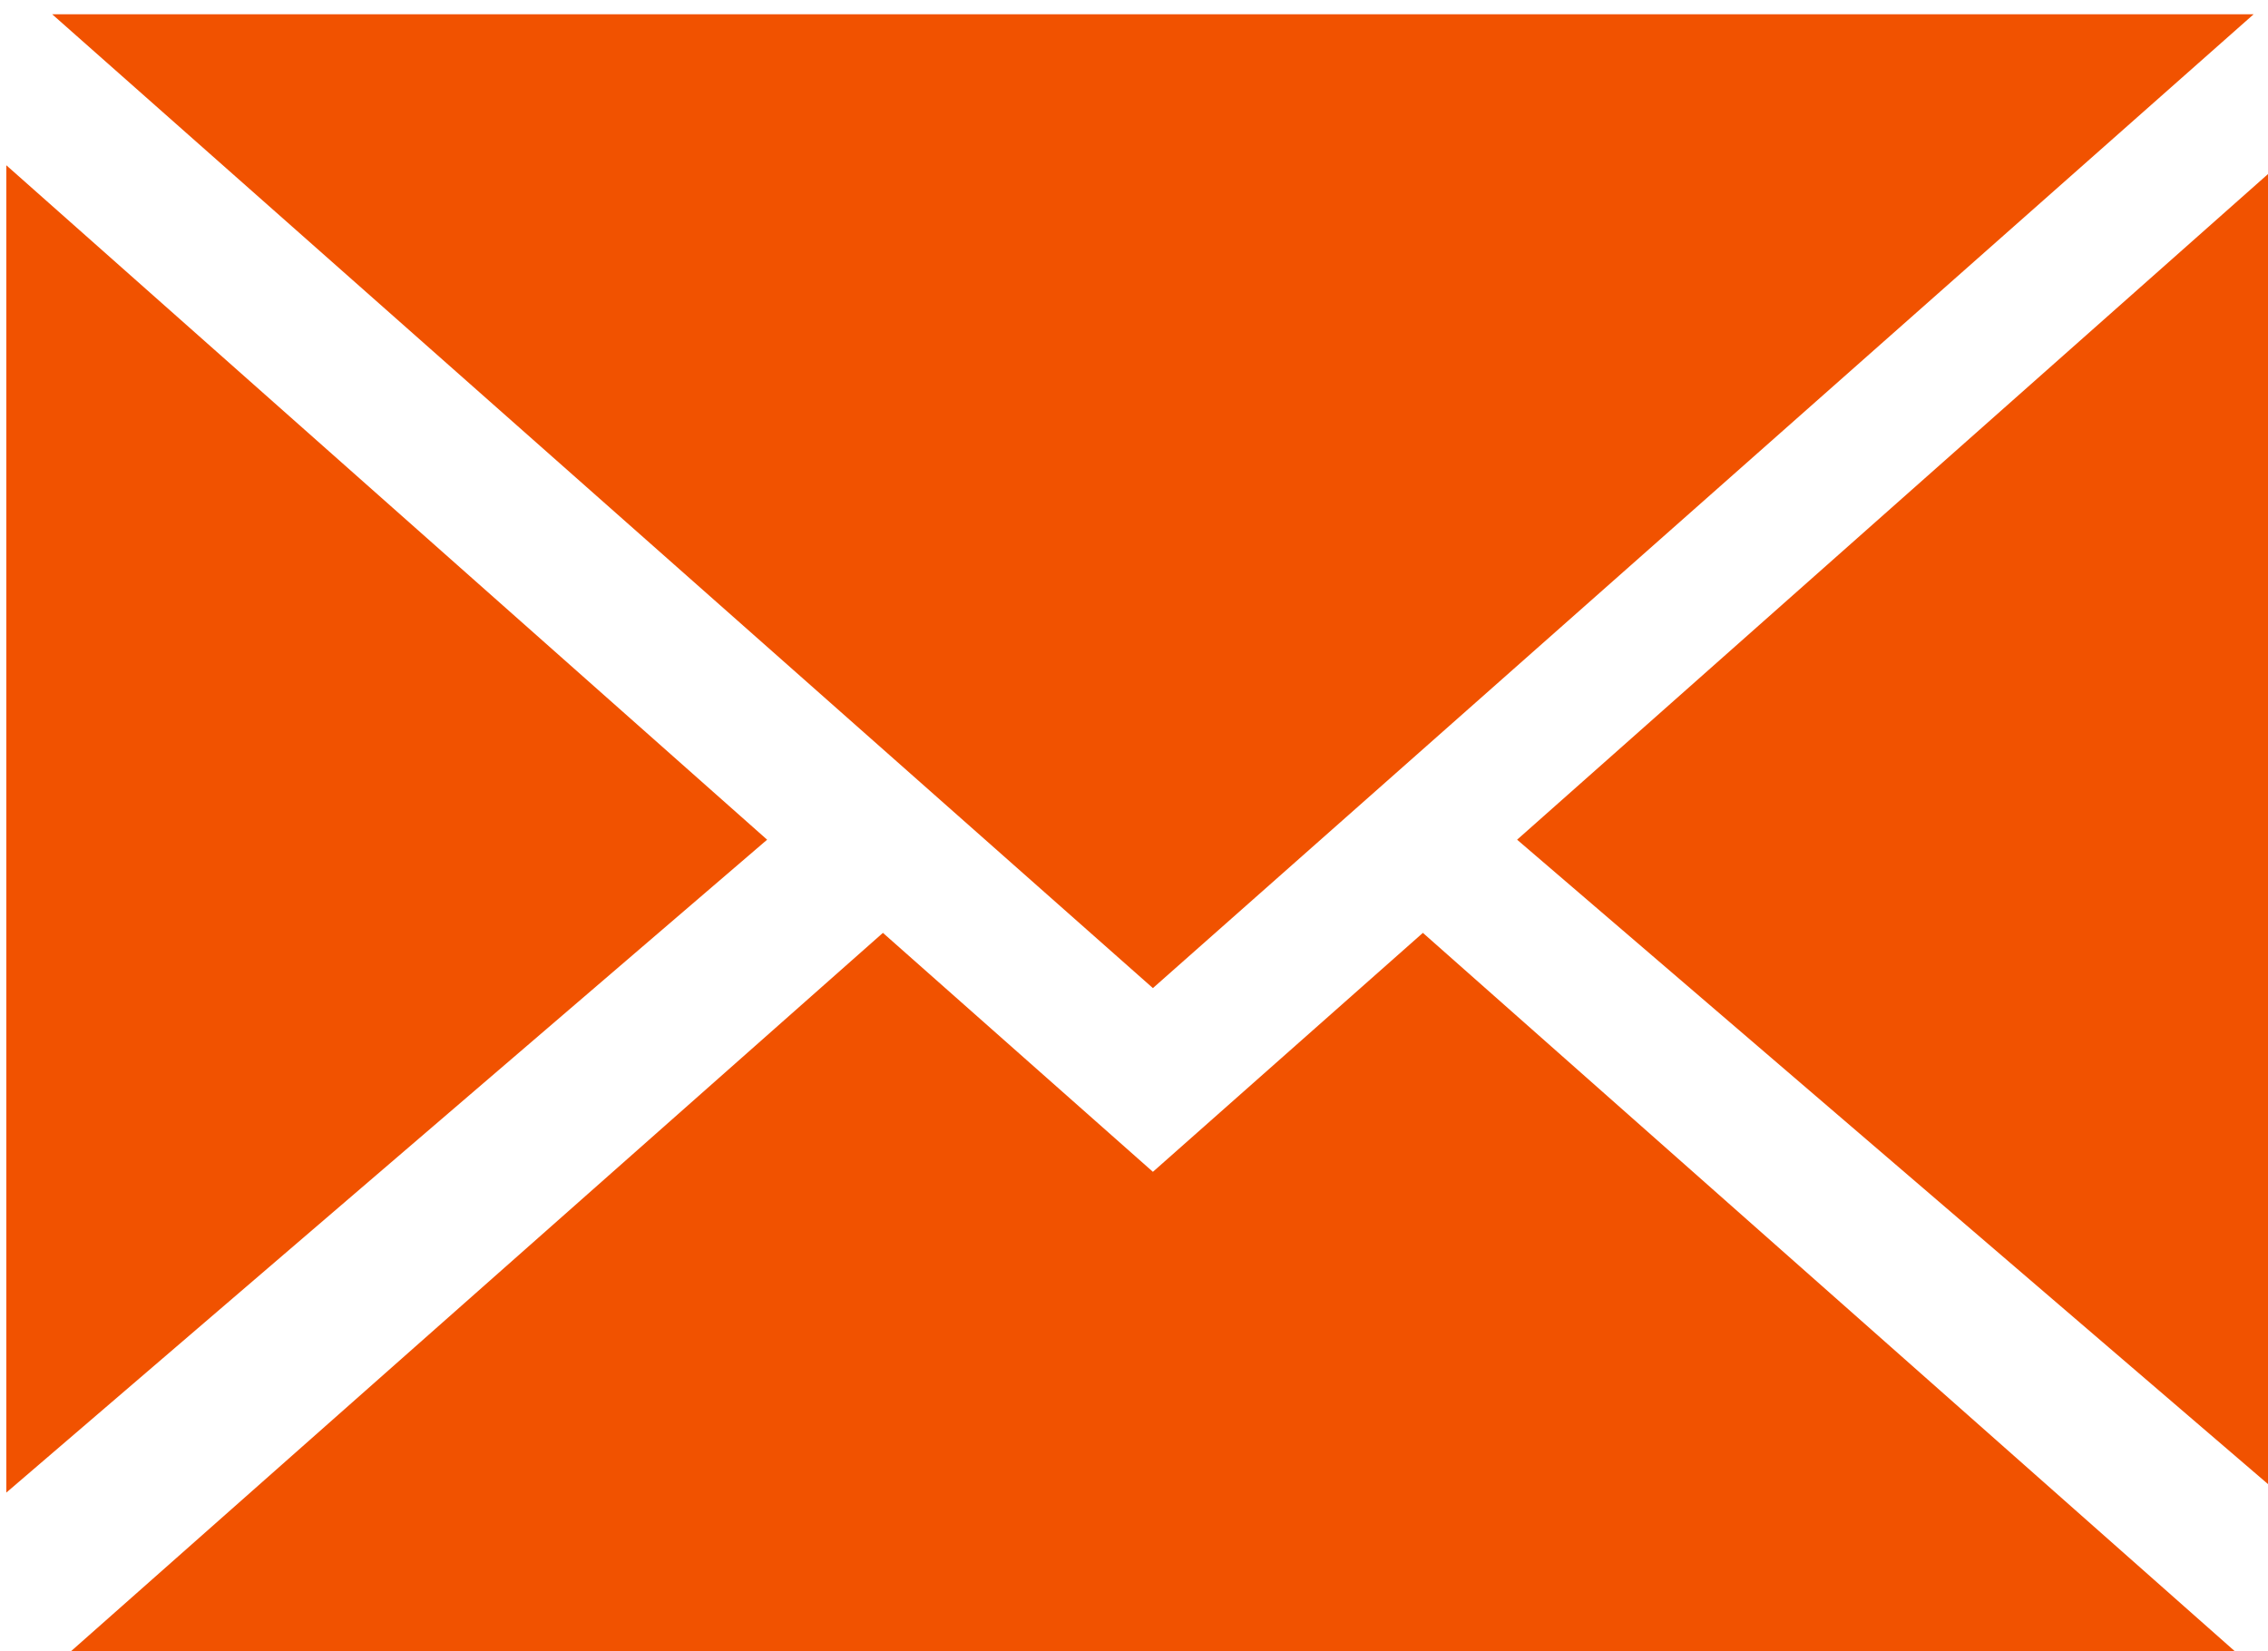
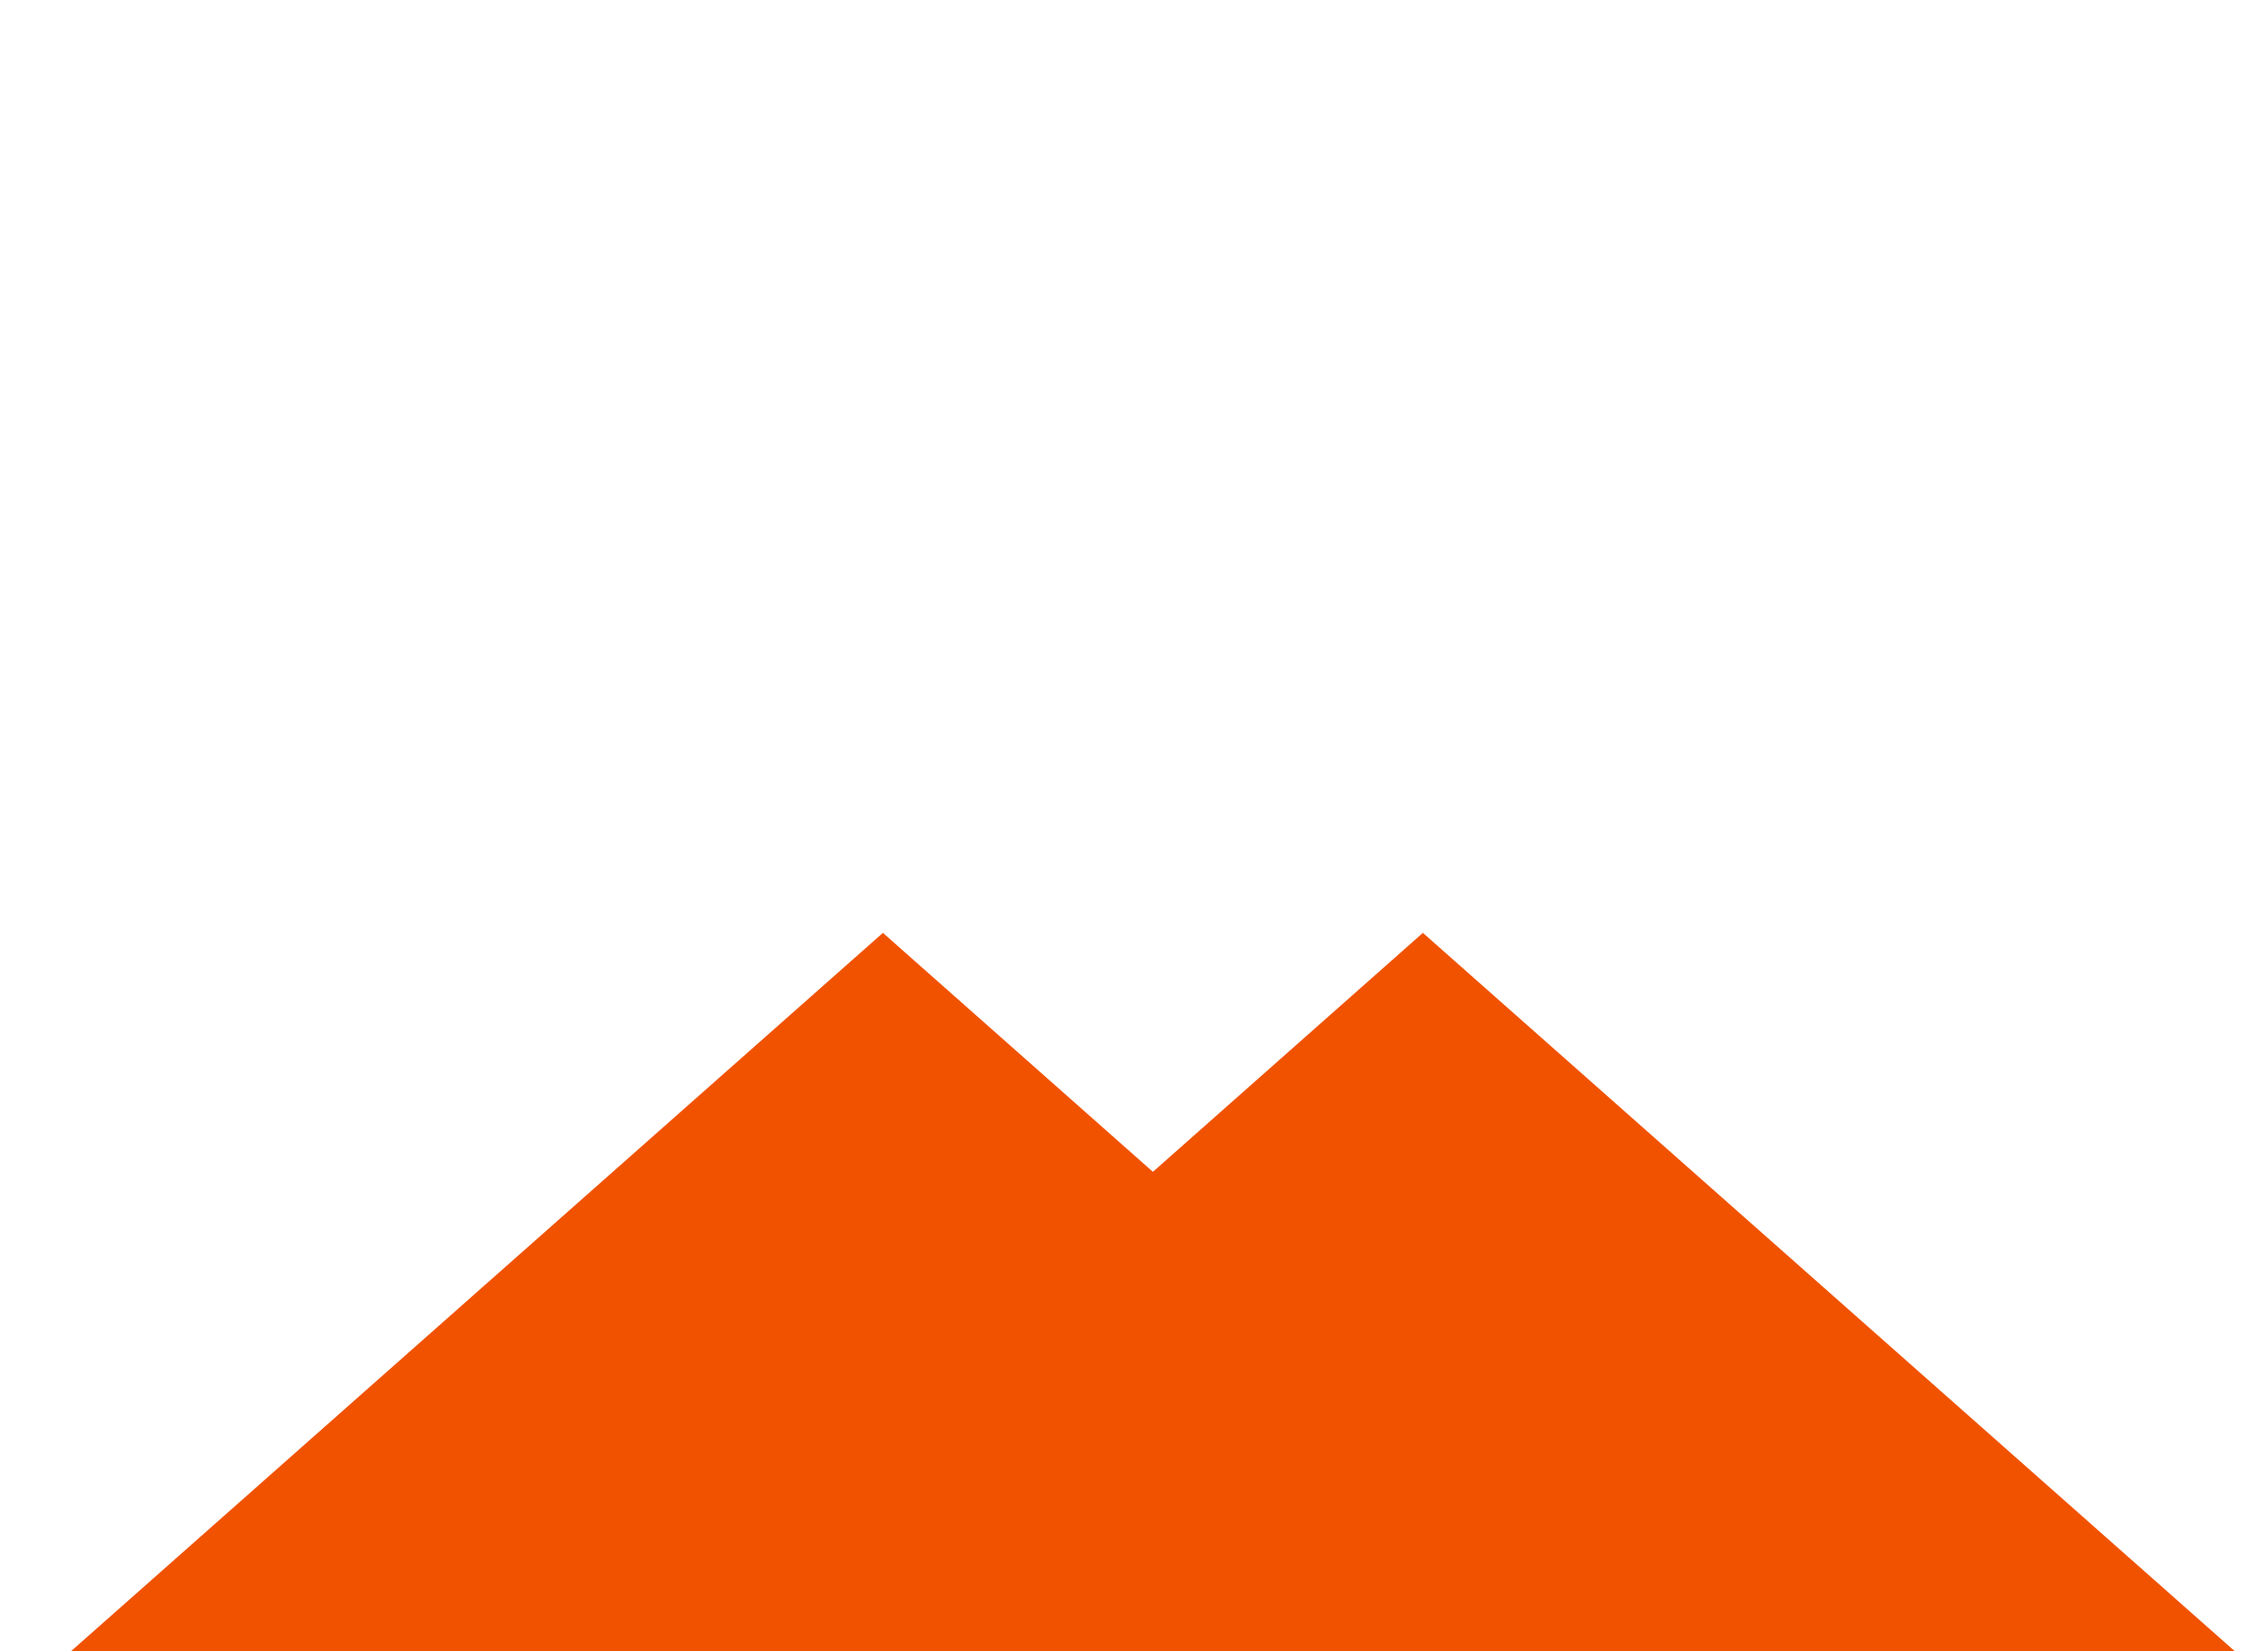
<svg xmlns="http://www.w3.org/2000/svg" width="53.975mm" height="39.294mm" viewBox="0 0 53.975 39.294" version="1.1" id="svg1" xml:space="preserve">
  <defs id="defs1" />
  <g id="layer2" transform="translate(-81.557,-90.659)">
    <g id="g2" transform="matrix(0.265,0,0,0.265,-13.743,-125.408)" style="fill:#f15200;fill-opacity:1">
-       <path fill-rule="evenodd" fill="#000000" fill-opacity="1" d="m 360.191,830.191 68.324,60.57 -68.324,58.637 z m 0,0" id="path6" style="fill:#f15200;fill-opacity:1" />
-       <path fill-rule="evenodd" fill="#000000" fill-opacity="1" d="m 564.191,830.191 -68.324,60.57 68.324,58.637 z m 0,0" id="path7" style="fill:#f15200;fill-opacity:1" />
-       <path fill-rule="evenodd" fill="#000000" fill-opacity="1" d="m 463.16,904.09 98.852,-87.461 H 364.309 Z m 0,0" id="path8" style="fill:#f15200;fill-opacity:1" />
      <path fill-rule="evenodd" fill="#000000" fill-opacity="1" d="m 487.406,899.129 74.605,66.012 H 364.309 l 74.605,-66.012 24.246,21.461 24.246,-21.461" id="path9" style="fill:#f15200;fill-opacity:1" />
    </g>
  </g>
</svg>